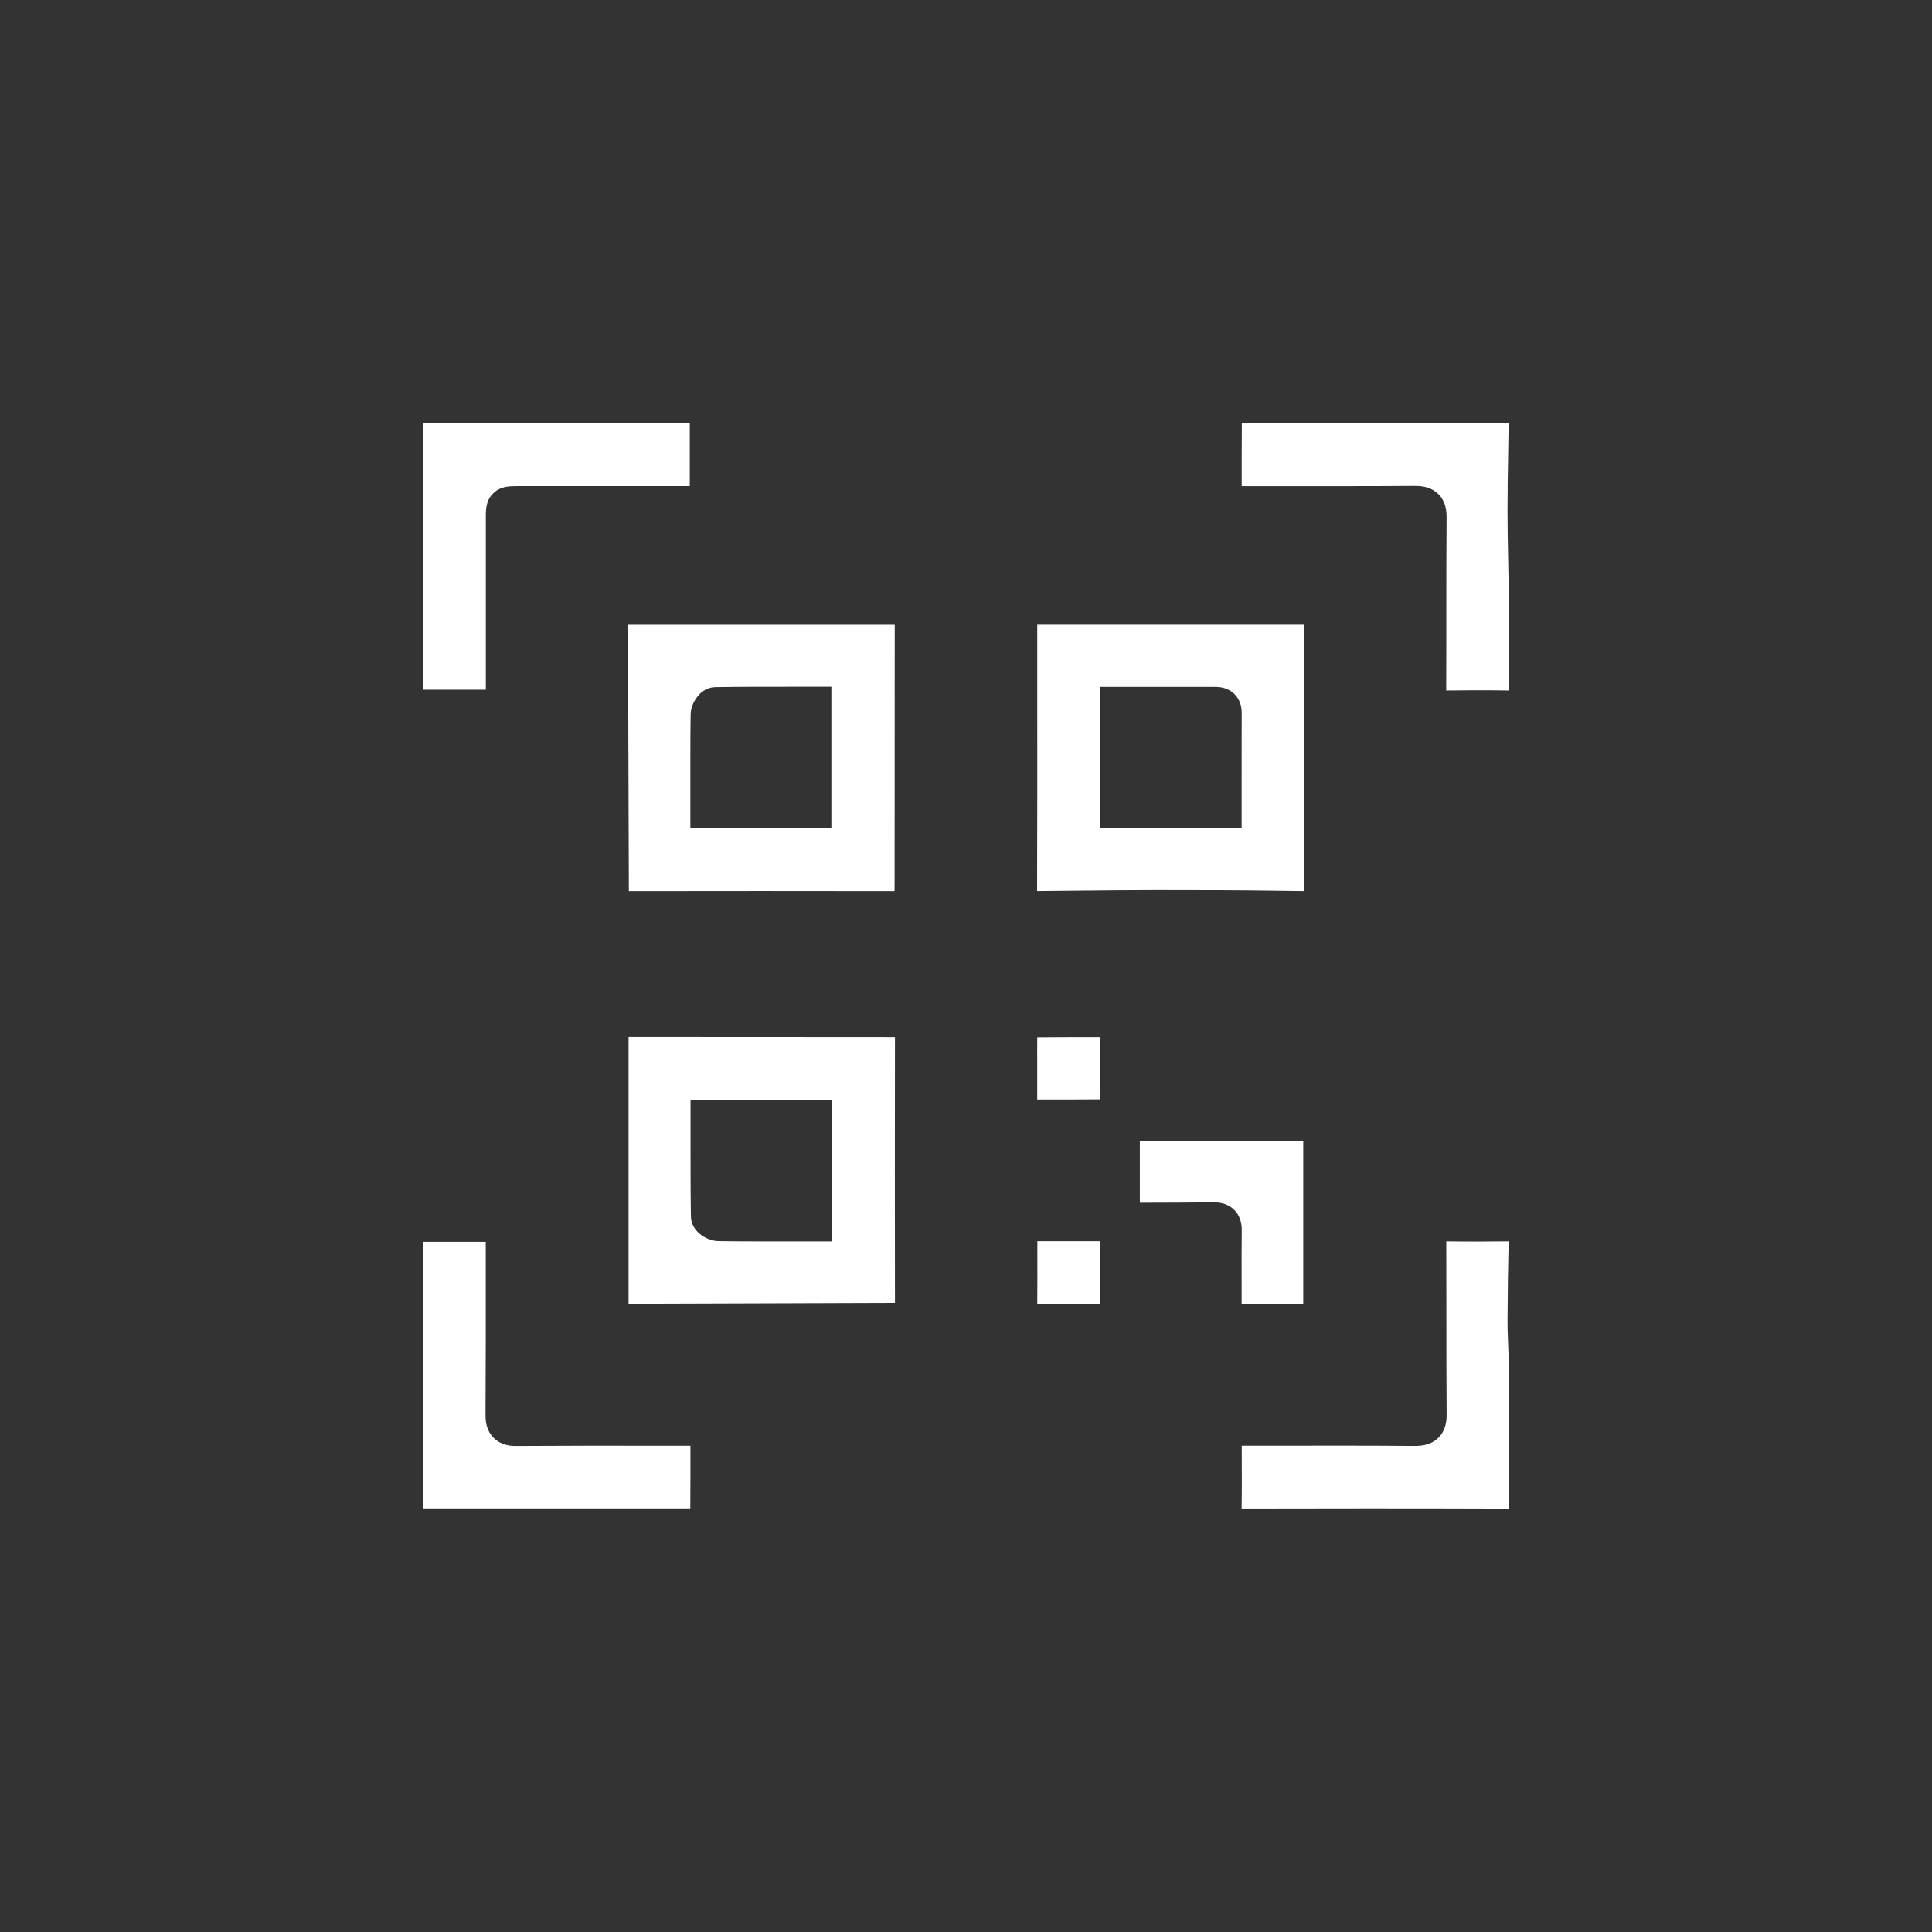
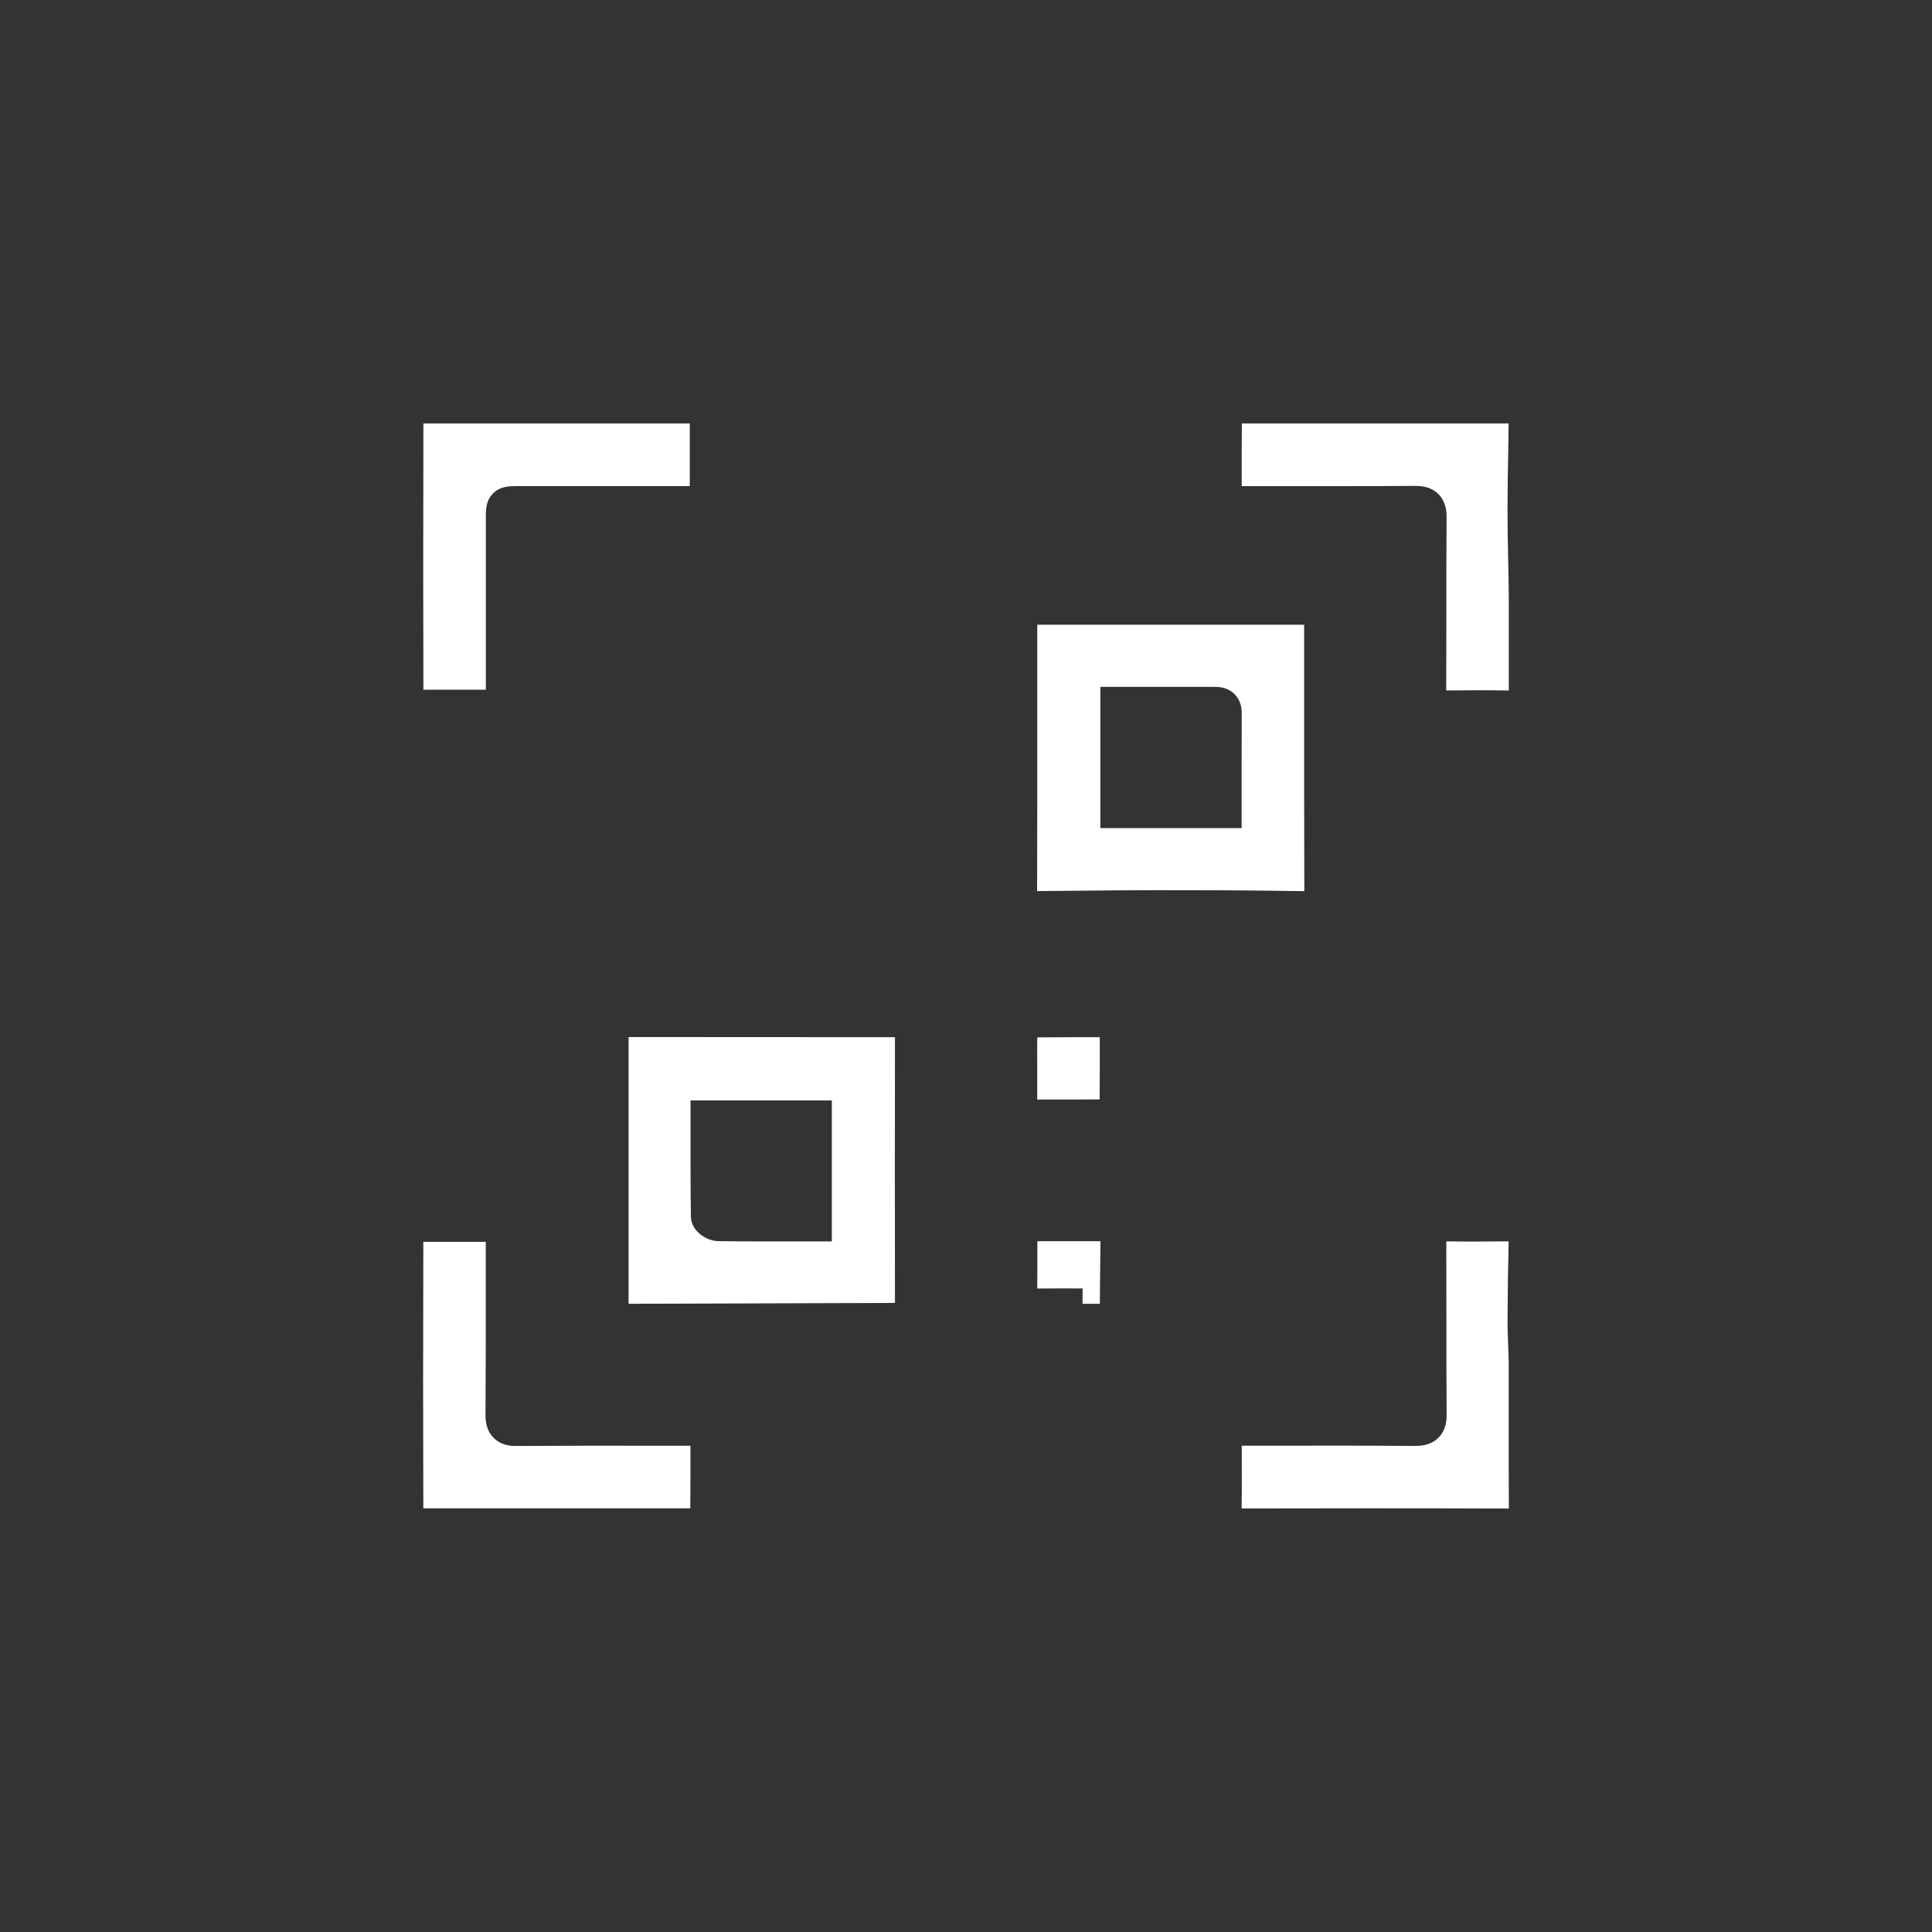
<svg xmlns="http://www.w3.org/2000/svg" id="Livello_1" width="600" height="600" viewBox="0 0 600 600">
  <rect x="0" y="0" width="600" height="600" fill="#333333" stroke="none" />
-   <path d="M277.81,276.75c0-1.23,0-2.44,.02-3.66l.04-79.06h-82.84l.27,82.73c27.55-.04,55.03-.05,82.51,0Zm-63.41-19.6v-23.66c0-3.9,.02-7.8,.09-11.69,.07-3.46,3-8.35,7.62-8.41,8.1-.13,16.21-.12,24.46-.12h11.62v43.88h-43.79Z" fill="#fff" />
  <path d="M214.22,150.95v-19.44h-82.73s-.06,45.61-.06,45.61l.06,37.07h19.39v-53.05c-.02-2.91-.02-5.63,2.26-7.91,2.27-2.27,5.06-2.27,7.75-2.27h53.34Z" fill="#fff" />
  <path d="M214.38,468.44c.05-6.44,.05-12.9,.04-19.45h-9.28c-14.86-.02-29.74-.03-44.6,.07-2.04,.06-4.94-.23-7.23-2.51-2.29-2.29-2.54-5.21-2.53-7.21,.1-15.08,.09-30.16,.08-45.24v-8.43h-19.39l-.07,43.43,.07,39.34h82.9Z" fill="#fff" />
  <path d="M449.13,214.43c3.12-.04,6.22-.07,9.3-.07,3.4,0,6.77,.02,10.14,.07-.02-4.69-.01-9.27,0-13.86,.01-4.89,.02-9.79,0-14.68-.03-4.1-.11-8.21-.2-12.31-.1-4.96-.2-9.92-.2-14.88,0-6.01,.1-12.02,.21-18.03l.14-9.16h-82.85c-.06,6.38-.05,12.78-.05,19.35v.11h10.14c14.53,0,29.04,.04,43.56-.07,1.32,0,4.8-.03,7.39,2.55,2.31,2.31,2.56,5.29,2.54,7.32-.08,10.47-.08,20.95-.08,31.43,0,7.42,0,14.83-.04,22.25Z" fill="#fff" />
  <path d="M425.04,468.42c14.56,0,29.05,.02,43.55,.07-.05-9.11-.05-17.81-.04-26.53v-18.24c-.02-2.12-.1-4.25-.19-6.38-.1-2.52-.2-5.05-.18-7.58,.03-8.08,.16-16.17,.34-24.25-6.51,.08-12.94,.1-19.36,0,.02,8.22,.02,16.05,.03,23.88,0,9.93,0,19.85,.08,29.79,.02,2.02-.22,4.99-2.54,7.31-2.58,2.59-6.08,2.55-7.38,2.56-14.66-.12-29.32-.1-43.98-.07h-9.73v2.13c.02,5.89,.05,11.63-.04,17.36,13.22-.03,26.36-.05,39.45-.05Z" fill="#fff" />
-   <path d="M385.61,404.92h19.13v-50.65h-50.75v19.25h1.51c7.13-.02,14.27-.03,21.41-.12,2.65-.03,4.81,.76,6.39,2.34,2.39,2.39,2.35,5.49,2.34,6.5-.06,5-.05,10.02-.04,15.03v7.64Z" fill="#fff" />
-   <path d="M336.2,404.91h5.36l.19-19.44h-19.59v4.76c.01,4.9,.02,9.8-.03,14.69,4.82-.03,9.45-.04,14.08-.02Z" fill="#fff" />
+   <path d="M336.2,404.91h5.36l.19-19.44h-19.59c.01,4.9,.02,9.8-.03,14.69,4.82-.03,9.45-.04,14.08-.02Z" fill="#fff" />
  <g>
    <path d="M322.12,329.25v12.22c6.55,.02,12.99,0,19.39-.04,.04-6.35,.04-12.74,.03-19.32-6.57,0-13.01,0-19.41,.06-.03,2.36-.02,4.72-.01,7.08Z" fill="#fff" />
    <path d="M317.97,322.21s-.05,0-.08,0h0s.05,0,.08,0Z" fill="#fff" />
  </g>
  <path d="M371.18,276.47c11.3,0,22.59,.1,33.89,.28-.07-21.24-.06-42.16-.06-63.09v-19.64s-82.88,0-82.88,0v20.78c.02,20.65,.02,41.3-.05,61.94,16.67-.17,32.75-.36,49.1-.27Zm-29.46-63.16h35.19c1.41,0,4.2-.02,6.48,2.26,1.03,1.02,2.25,2.87,2.23,5.84-.03,7.09-.02,14.19-.02,21.42v14.34s-43.87,0-43.87,0v-43.85Z" fill="#fff" />
  <path d="M277.93,322.12c-1.23,0-2.44,0-3.66-.02l-79.06-.04v82.84l82.73-.27c-.04-27.55-.05-55.03,0-82.51Zm-19.6,63.41h-23.66c-3.9,0-7.8-.02-11.69-.09-3.46-.07-8.35-3-8.41-7.62-.13-8.1-.12-16.21-.12-24.46v-11.62h43.88v43.79Z" fill="#fff" />
</svg>